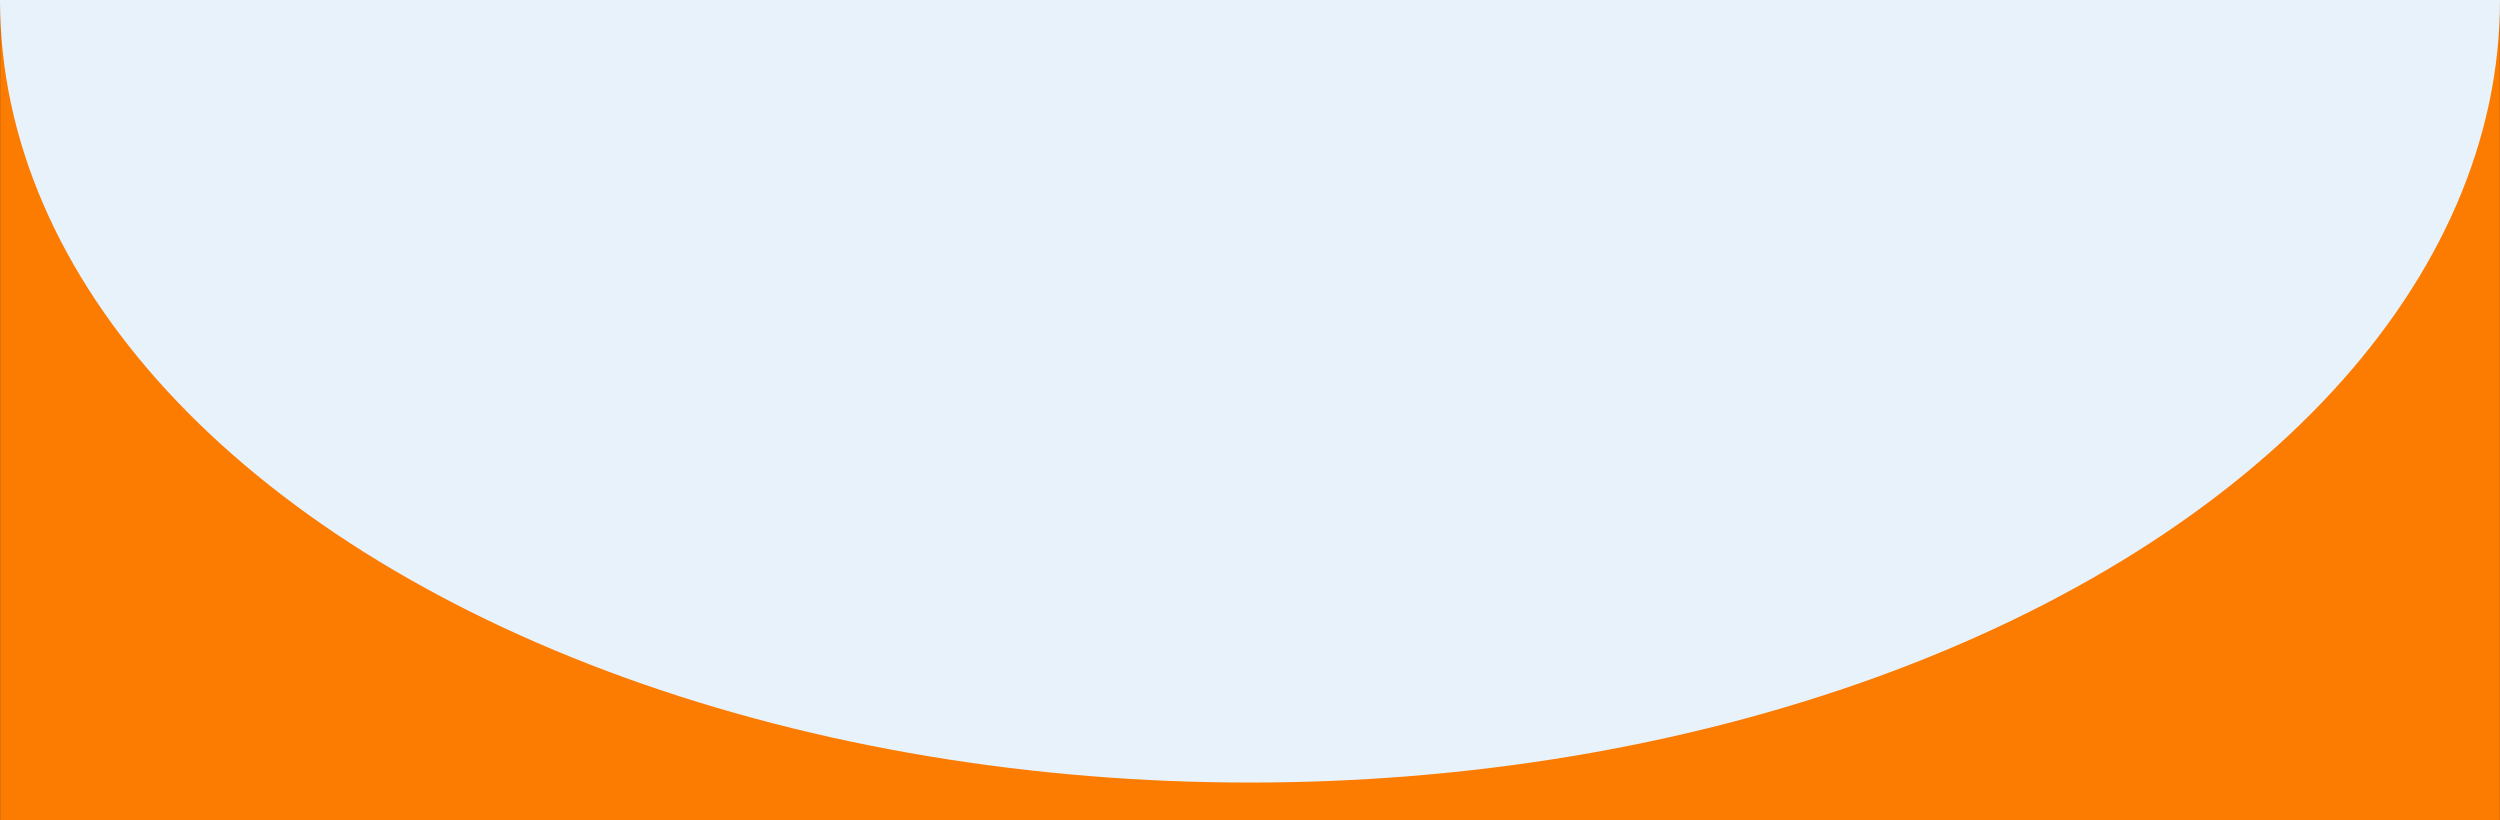
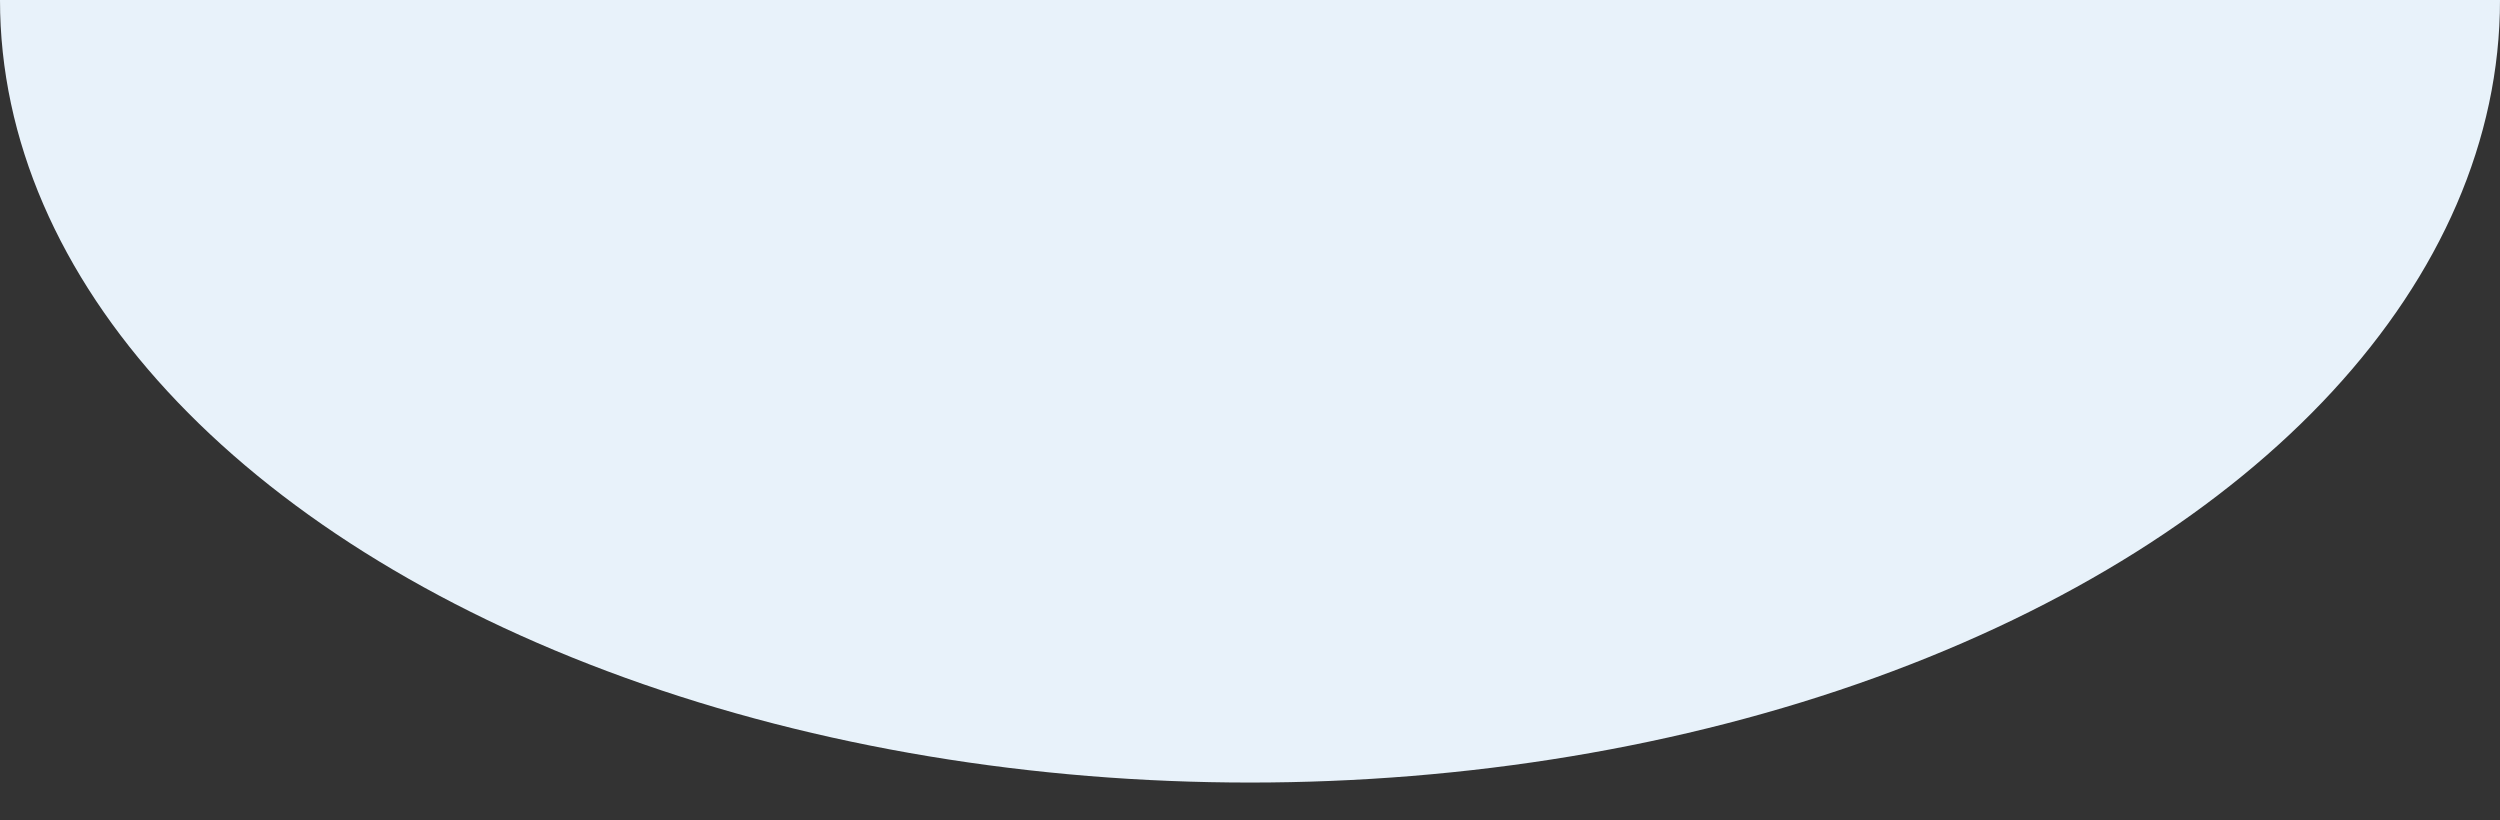
<svg xmlns="http://www.w3.org/2000/svg" width="1920" height="630" viewBox="0 0 1920 630" fill="none">
  <rect x="0" y="0" width="1920" height="630" fill="#333333" stroke="none" />
  <g clip-path="url(#clip0_22_6882)">
    <g clip-path="url(#clip1_22_6882)">
      <mask id="mask0_22_6882" style="mask-type:alpha" maskUnits="userSpaceOnUse" x="0" y="0" width="1920" height="3671">
-         <rect width="1920" height="3671" fill="#FC7B01" />
-       </mask>
+         </mask>
      <g mask="url(#mask0_22_6882)">
-         <rect y="-88" width="1920" height="718" fill="#FC7B01" />
-       </g>
+         </g>
      <ellipse cx="960" rx="960" ry="601" fill="#E8F2FA" />
    </g>
  </g>
  <defs>
    <clipPath id="clip0_22_6882">
      <rect width="1920" height="630" fill="white" />
    </clipPath>
    <clipPath id="clip1_22_6882">
      <rect width="1920" height="1231" fill="white" transform="translate(0 -601)" />
    </clipPath>
  </defs>
</svg>